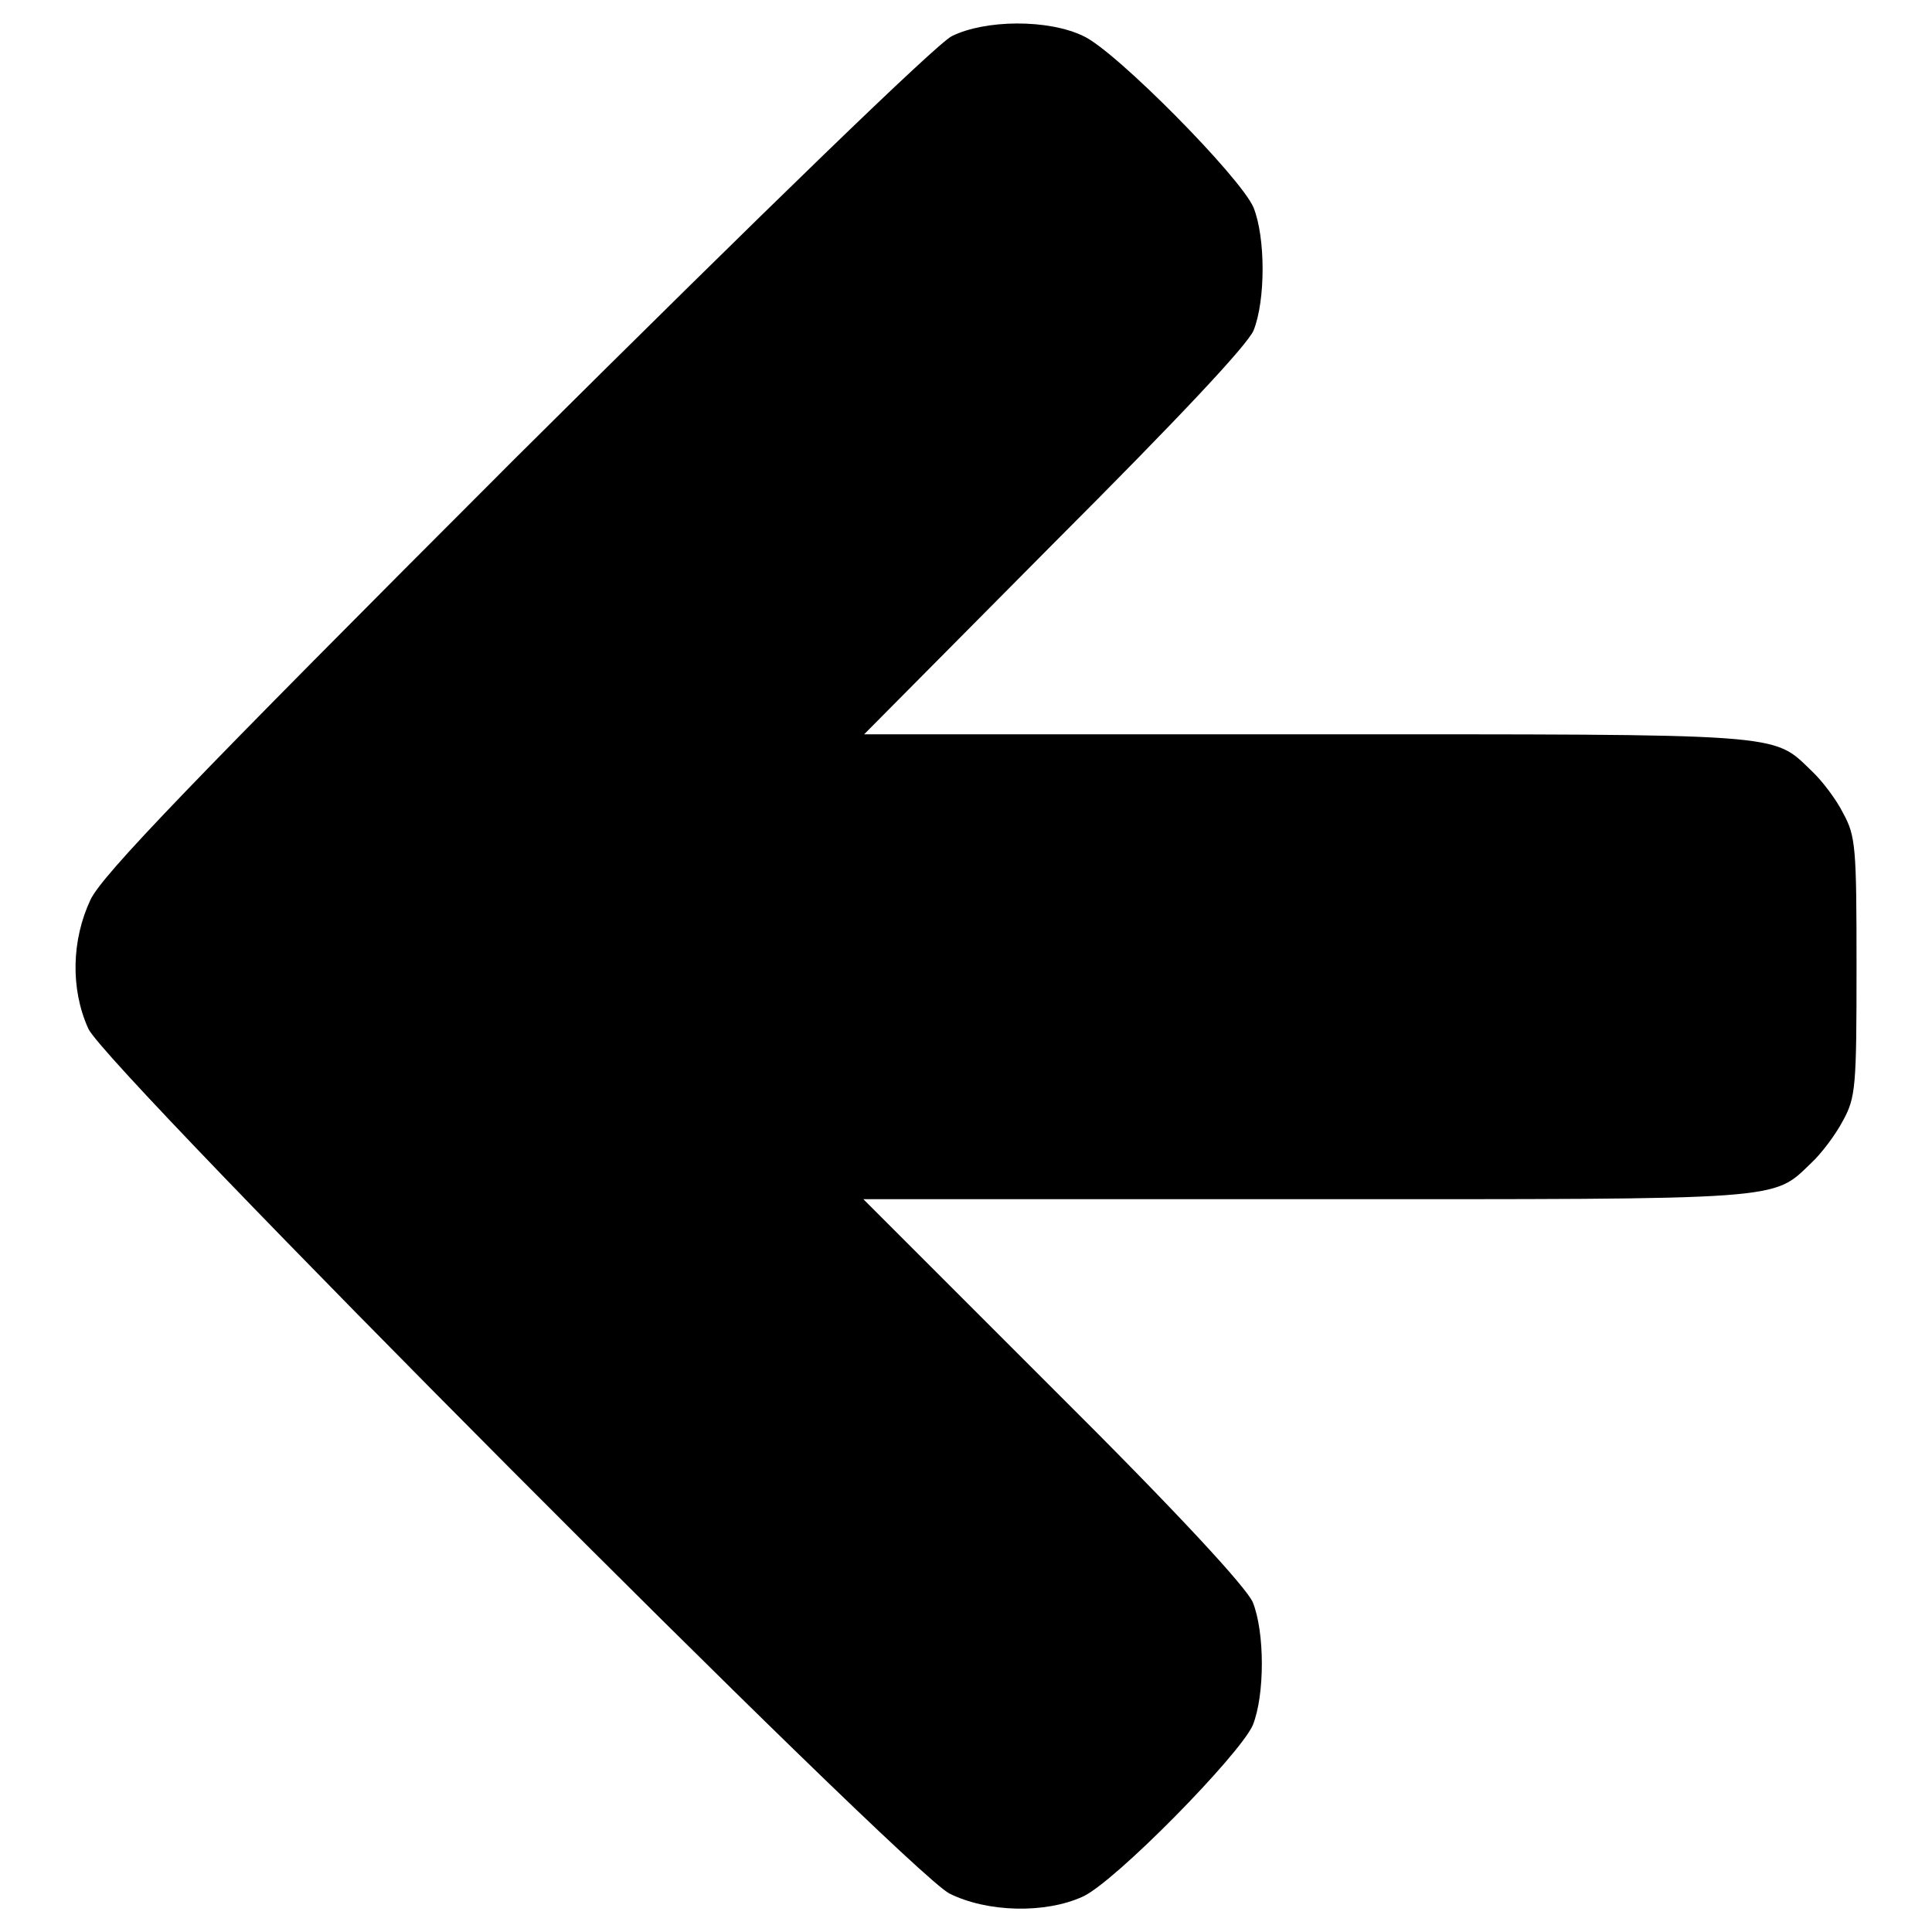
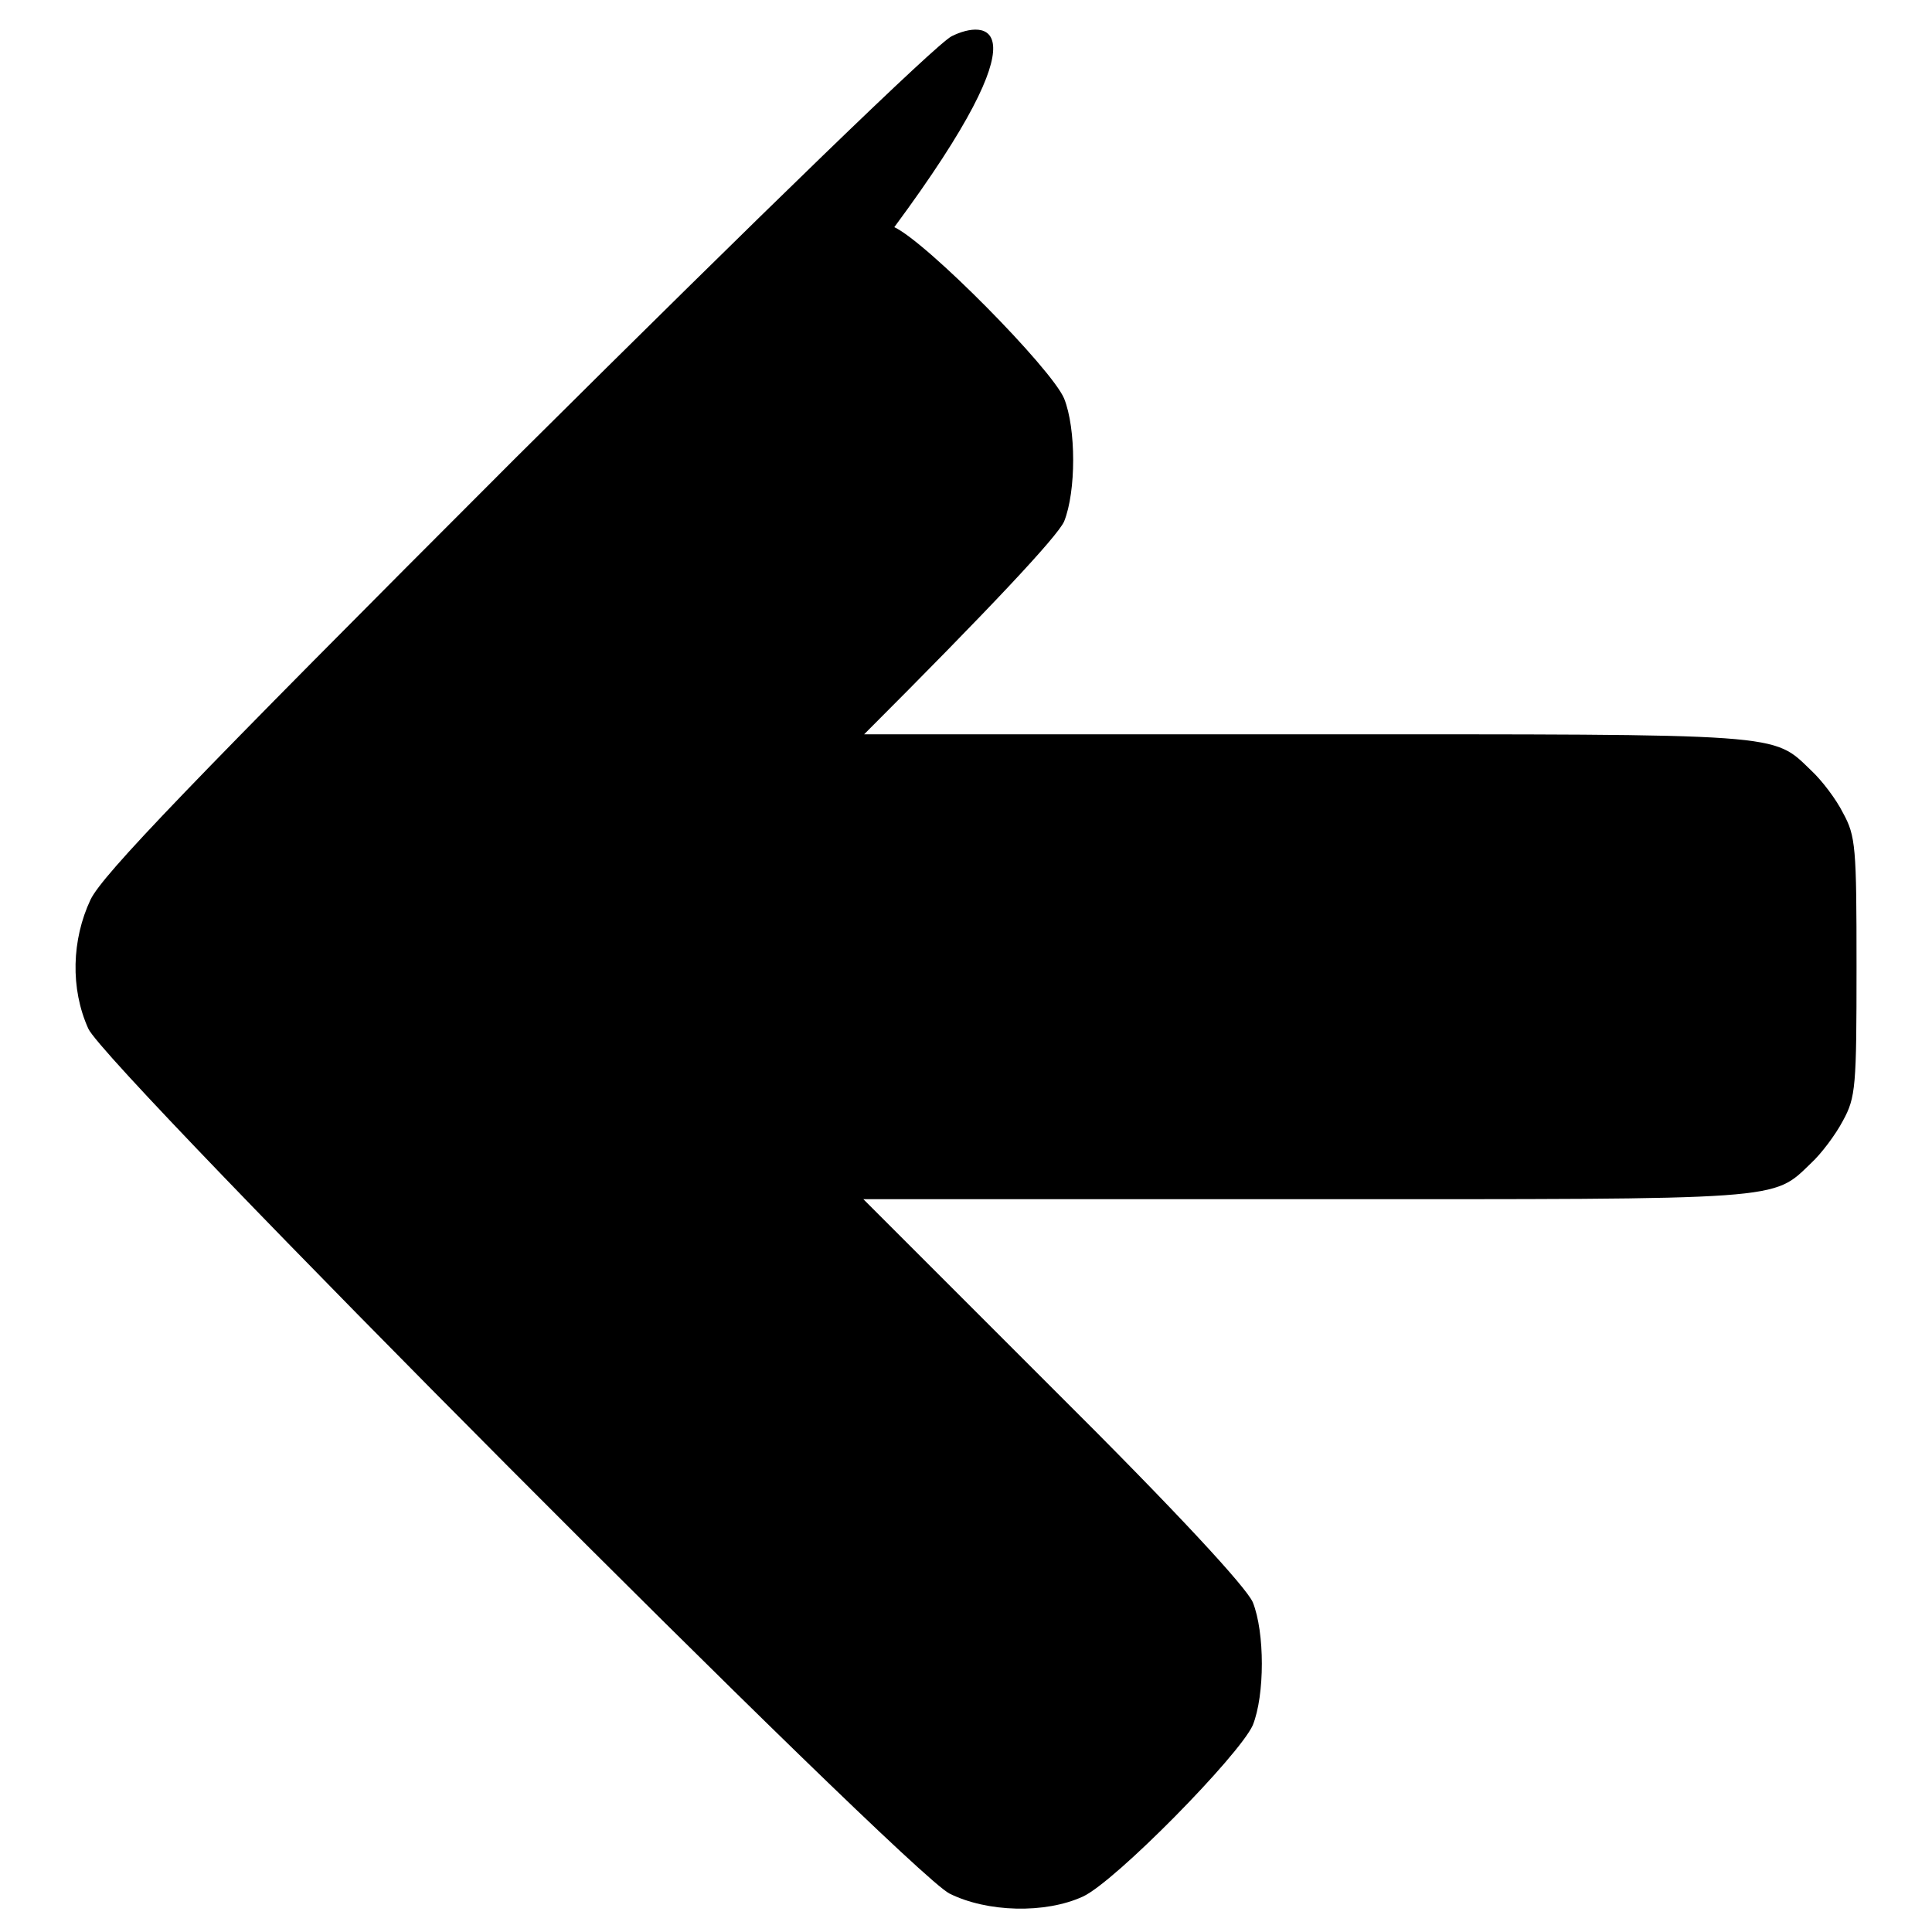
<svg xmlns="http://www.w3.org/2000/svg" version="1.1" x="0px" y="0px" viewBox="0 0 256 256" enable-background="new 0 0 256 256" xml:space="preserve">
  <g>
    <g>
      <g>
-         <path fill="#000000" d="M126.1,4.8c-2.1,1.1-24.3,22.6-57.8,55.9C25,104,13.6,115.9,12,119.2c-2.5,5.3-2.7,11.8-0.3,17.1c2.3,5.2,108.3,111.6,114.1,114.6c5,2.5,12.7,2.7,17.7,0.4c4.3-2,20.7-18.7,22.5-22.7c1.6-4,1.6-12.3,0-16.3c-0.9-2-9.7-11.6-26.5-28.3l-25.1-25.1H173c63.9,0,61.8,0.2,67-4.8c1.3-1.2,3.2-3.7,4.2-5.6c1.7-3.1,1.8-4.5,1.8-20.4s-0.1-17.3-1.8-20.4c-0.9-1.8-2.8-4.3-4.2-5.6c-5.2-5-3.1-4.8-67-4.8h-58.5L139.6,72c16.7-16.7,25.6-26.2,26.5-28.2c1.6-4,1.6-12.3,0-16.3c-1.7-4-18.2-20.7-22.5-22.7C138.9,2.5,130.5,2.6,126.1,4.8z" />
+         <path fill="#000000" d="M126.1,4.8c-2.1,1.1-24.3,22.6-57.8,55.9C25,104,13.6,115.9,12,119.2c-2.5,5.3-2.7,11.8-0.3,17.1c2.3,5.2,108.3,111.6,114.1,114.6c5,2.5,12.7,2.7,17.7,0.4c4.3-2,20.7-18.7,22.5-22.7c1.6-4,1.6-12.3,0-16.3c-0.9-2-9.7-11.6-26.5-28.3l-25.1-25.1H173c63.9,0,61.8,0.2,67-4.8c1.3-1.2,3.2-3.7,4.2-5.6c1.7-3.1,1.8-4.5,1.8-20.4s-0.1-17.3-1.8-20.4c-0.9-1.8-2.8-4.3-4.2-5.6c-5.2-5-3.1-4.8-67-4.8h-58.5c16.7-16.7,25.6-26.2,26.5-28.2c1.6-4,1.6-12.3,0-16.3c-1.7-4-18.2-20.7-22.5-22.7C138.9,2.5,130.5,2.6,126.1,4.8z" />
      </g>
    </g>
  </g>
</svg>